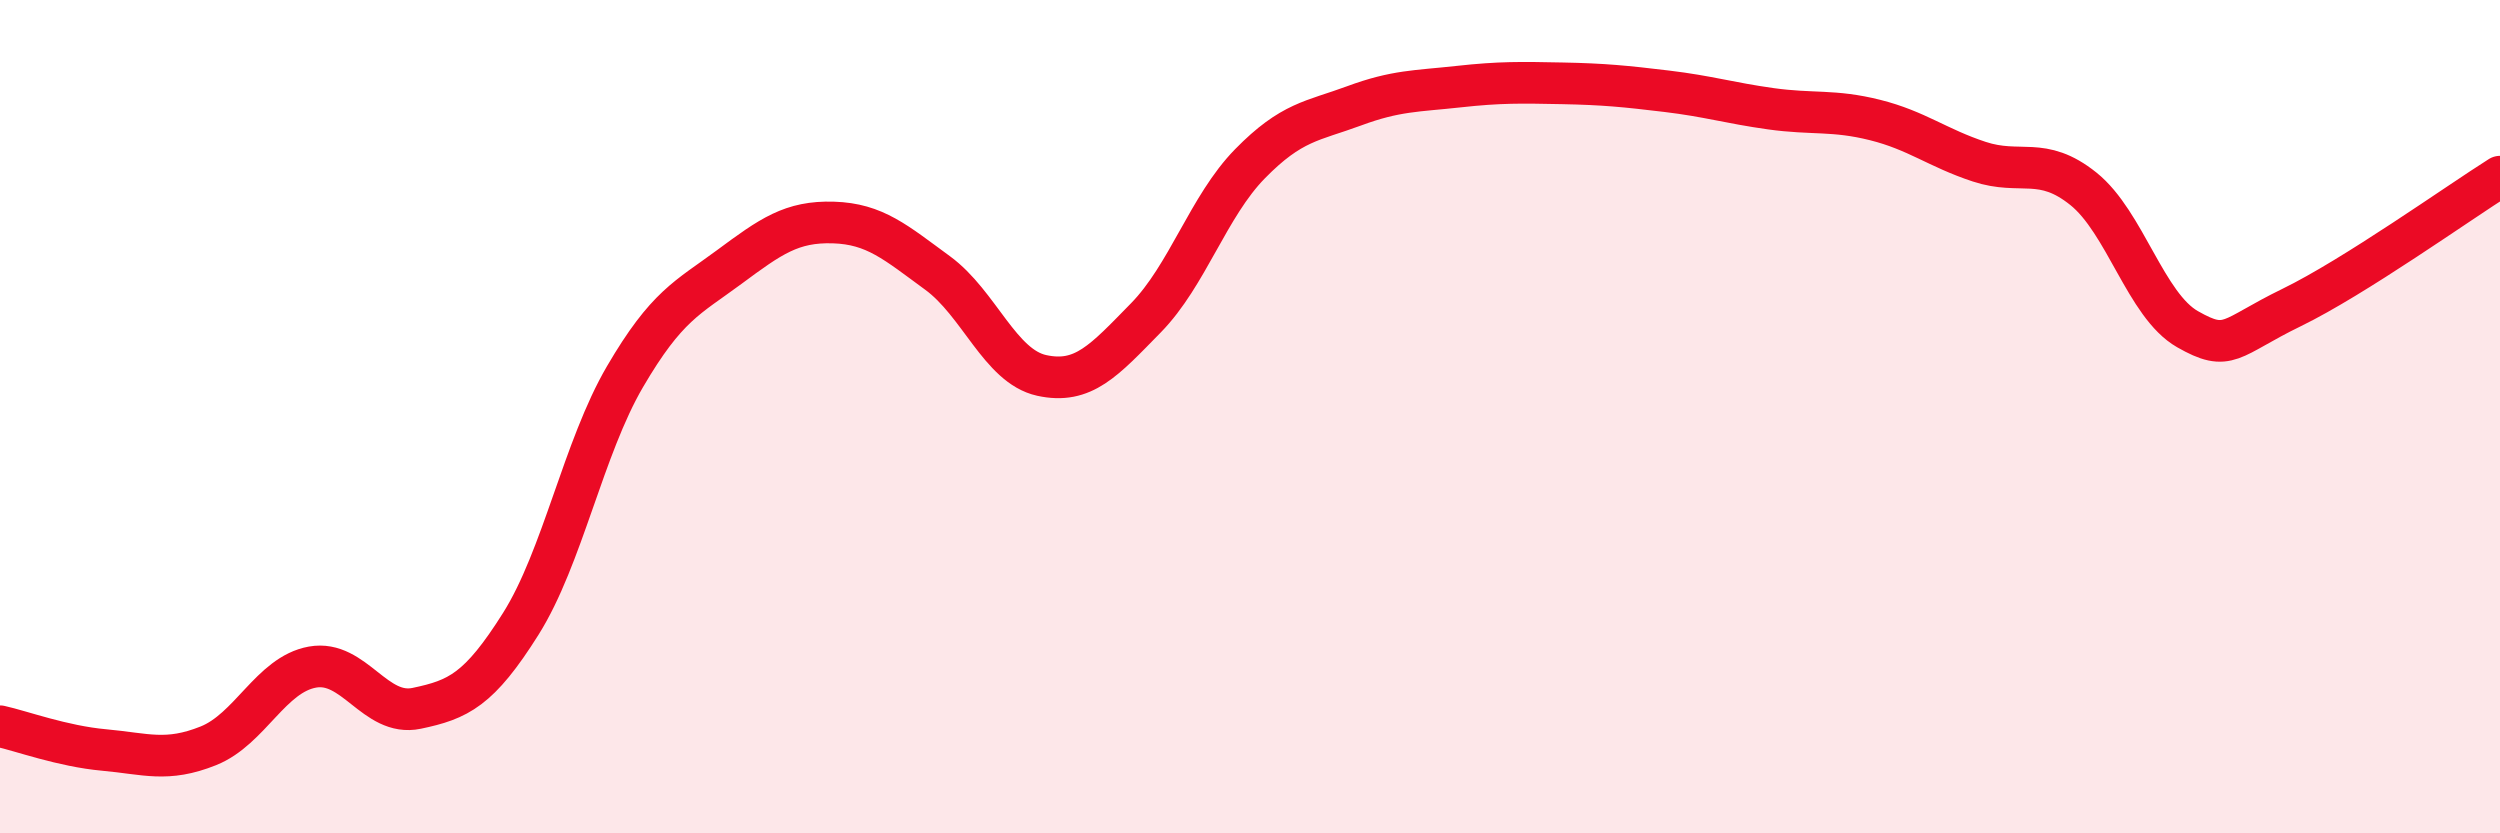
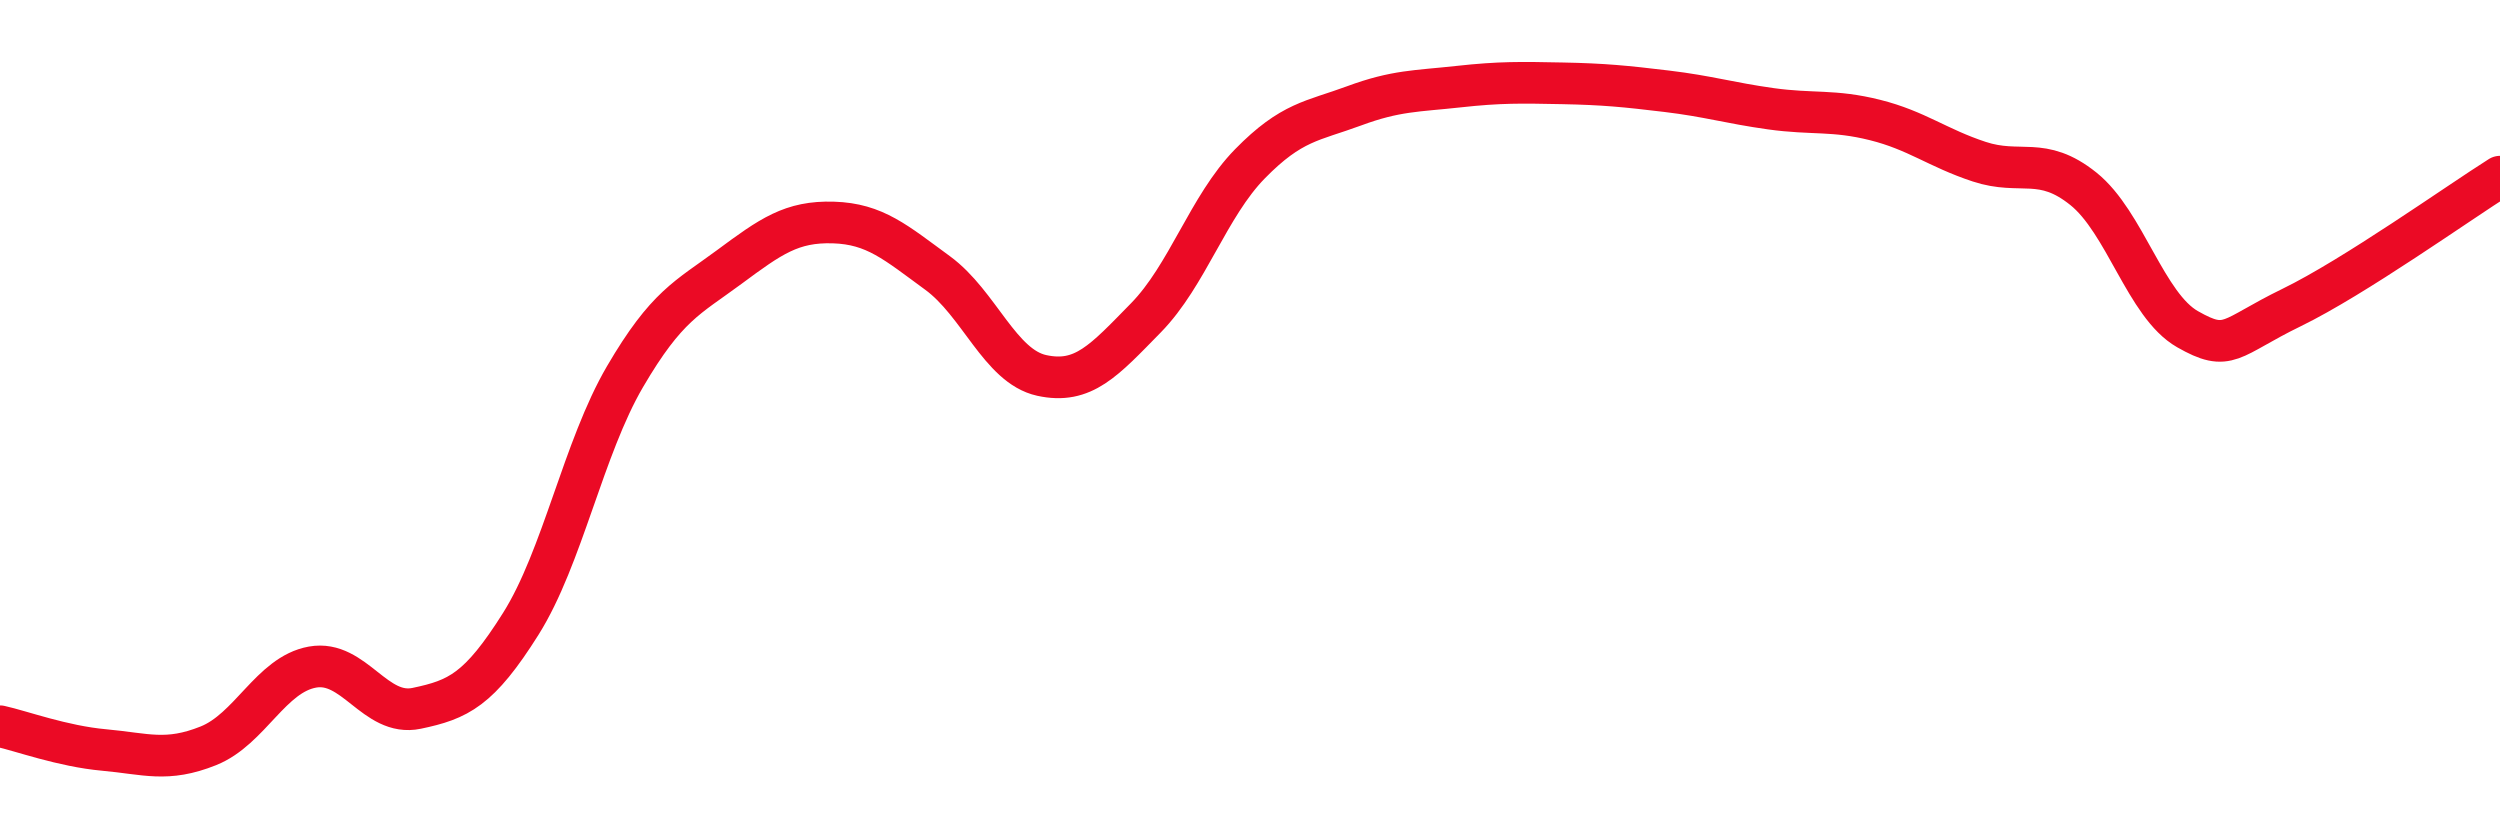
<svg xmlns="http://www.w3.org/2000/svg" width="60" height="20" viewBox="0 0 60 20">
-   <path d="M 0,17.43 C 0.5,17.54 1.5,17.91 2.5,18 C 3.5,18.09 4,18.3 5,17.9 C 6,17.5 6.5,16.19 7.5,16.01 C 8.5,15.83 9,17.21 10,17 C 11,16.79 11.5,16.56 12.5,14.97 C 13.5,13.38 14,10.75 15,9.04 C 16,7.33 16.5,7.15 17.5,6.41 C 18.5,5.67 19,5.31 20,5.34 C 21,5.37 21.5,5.82 22.5,6.55 C 23.5,7.28 24,8.79 25,9.01 C 26,9.23 26.5,8.65 27.5,7.63 C 28.5,6.61 29,4.95 30,3.93 C 31,2.91 31.5,2.91 32.5,2.54 C 33.5,2.17 34,2.19 35,2.08 C 36,1.97 36.5,1.98 37.5,2 C 38.5,2.02 39,2.07 40,2.19 C 41,2.31 41.5,2.47 42.5,2.61 C 43.5,2.75 44,2.63 45,2.88 C 46,3.13 46.5,3.55 47.5,3.88 C 48.5,4.21 49,3.73 50,4.53 C 51,5.33 51.5,7.33 52.5,7.9 C 53.5,8.47 53.5,8.11 55,7.38 C 56.5,6.65 59,4.87 60,4.24L60 20L0 20Z" fill="#EB0A25" opacity="0.1" stroke-linecap="round" stroke-linejoin="round" />
  <path d="M 0,17.43 C 0.5,17.54 1.5,17.91 2.5,18 C 3.5,18.09 4,18.3 5,17.9 C 6,17.5 6.5,16.19 7.5,16.01 C 8.5,15.83 9,17.21 10,17 C 11,16.79 11.5,16.56 12.5,14.97 C 13.5,13.38 14,10.75 15,9.04 C 16,7.33 16.5,7.15 17.5,6.41 C 18.5,5.67 19,5.31 20,5.34 C 21,5.37 21.5,5.82 22.5,6.55 C 23.5,7.28 24,8.79 25,9.01 C 26,9.23 26.5,8.65 27.5,7.63 C 28.5,6.61 29,4.95 30,3.93 C 31,2.91 31.5,2.91 32.5,2.54 C 33.5,2.17 34,2.19 35,2.08 C 36,1.97 36.5,1.98 37.5,2 C 38.5,2.02 39,2.07 40,2.19 C 41,2.31 41.5,2.47 42.5,2.61 C 43.5,2.75 44,2.63 45,2.88 C 46,3.13 46.5,3.55 47.5,3.88 C 48.5,4.21 49,3.73 50,4.53 C 51,5.33 51.5,7.33 52.5,7.9 C 53.5,8.47 53.5,8.11 55,7.38 C 56.5,6.65 59,4.87 60,4.24" stroke="#EB0A25" stroke-width="1" fill="none" stroke-linecap="round" stroke-linejoin="round" />
</svg>